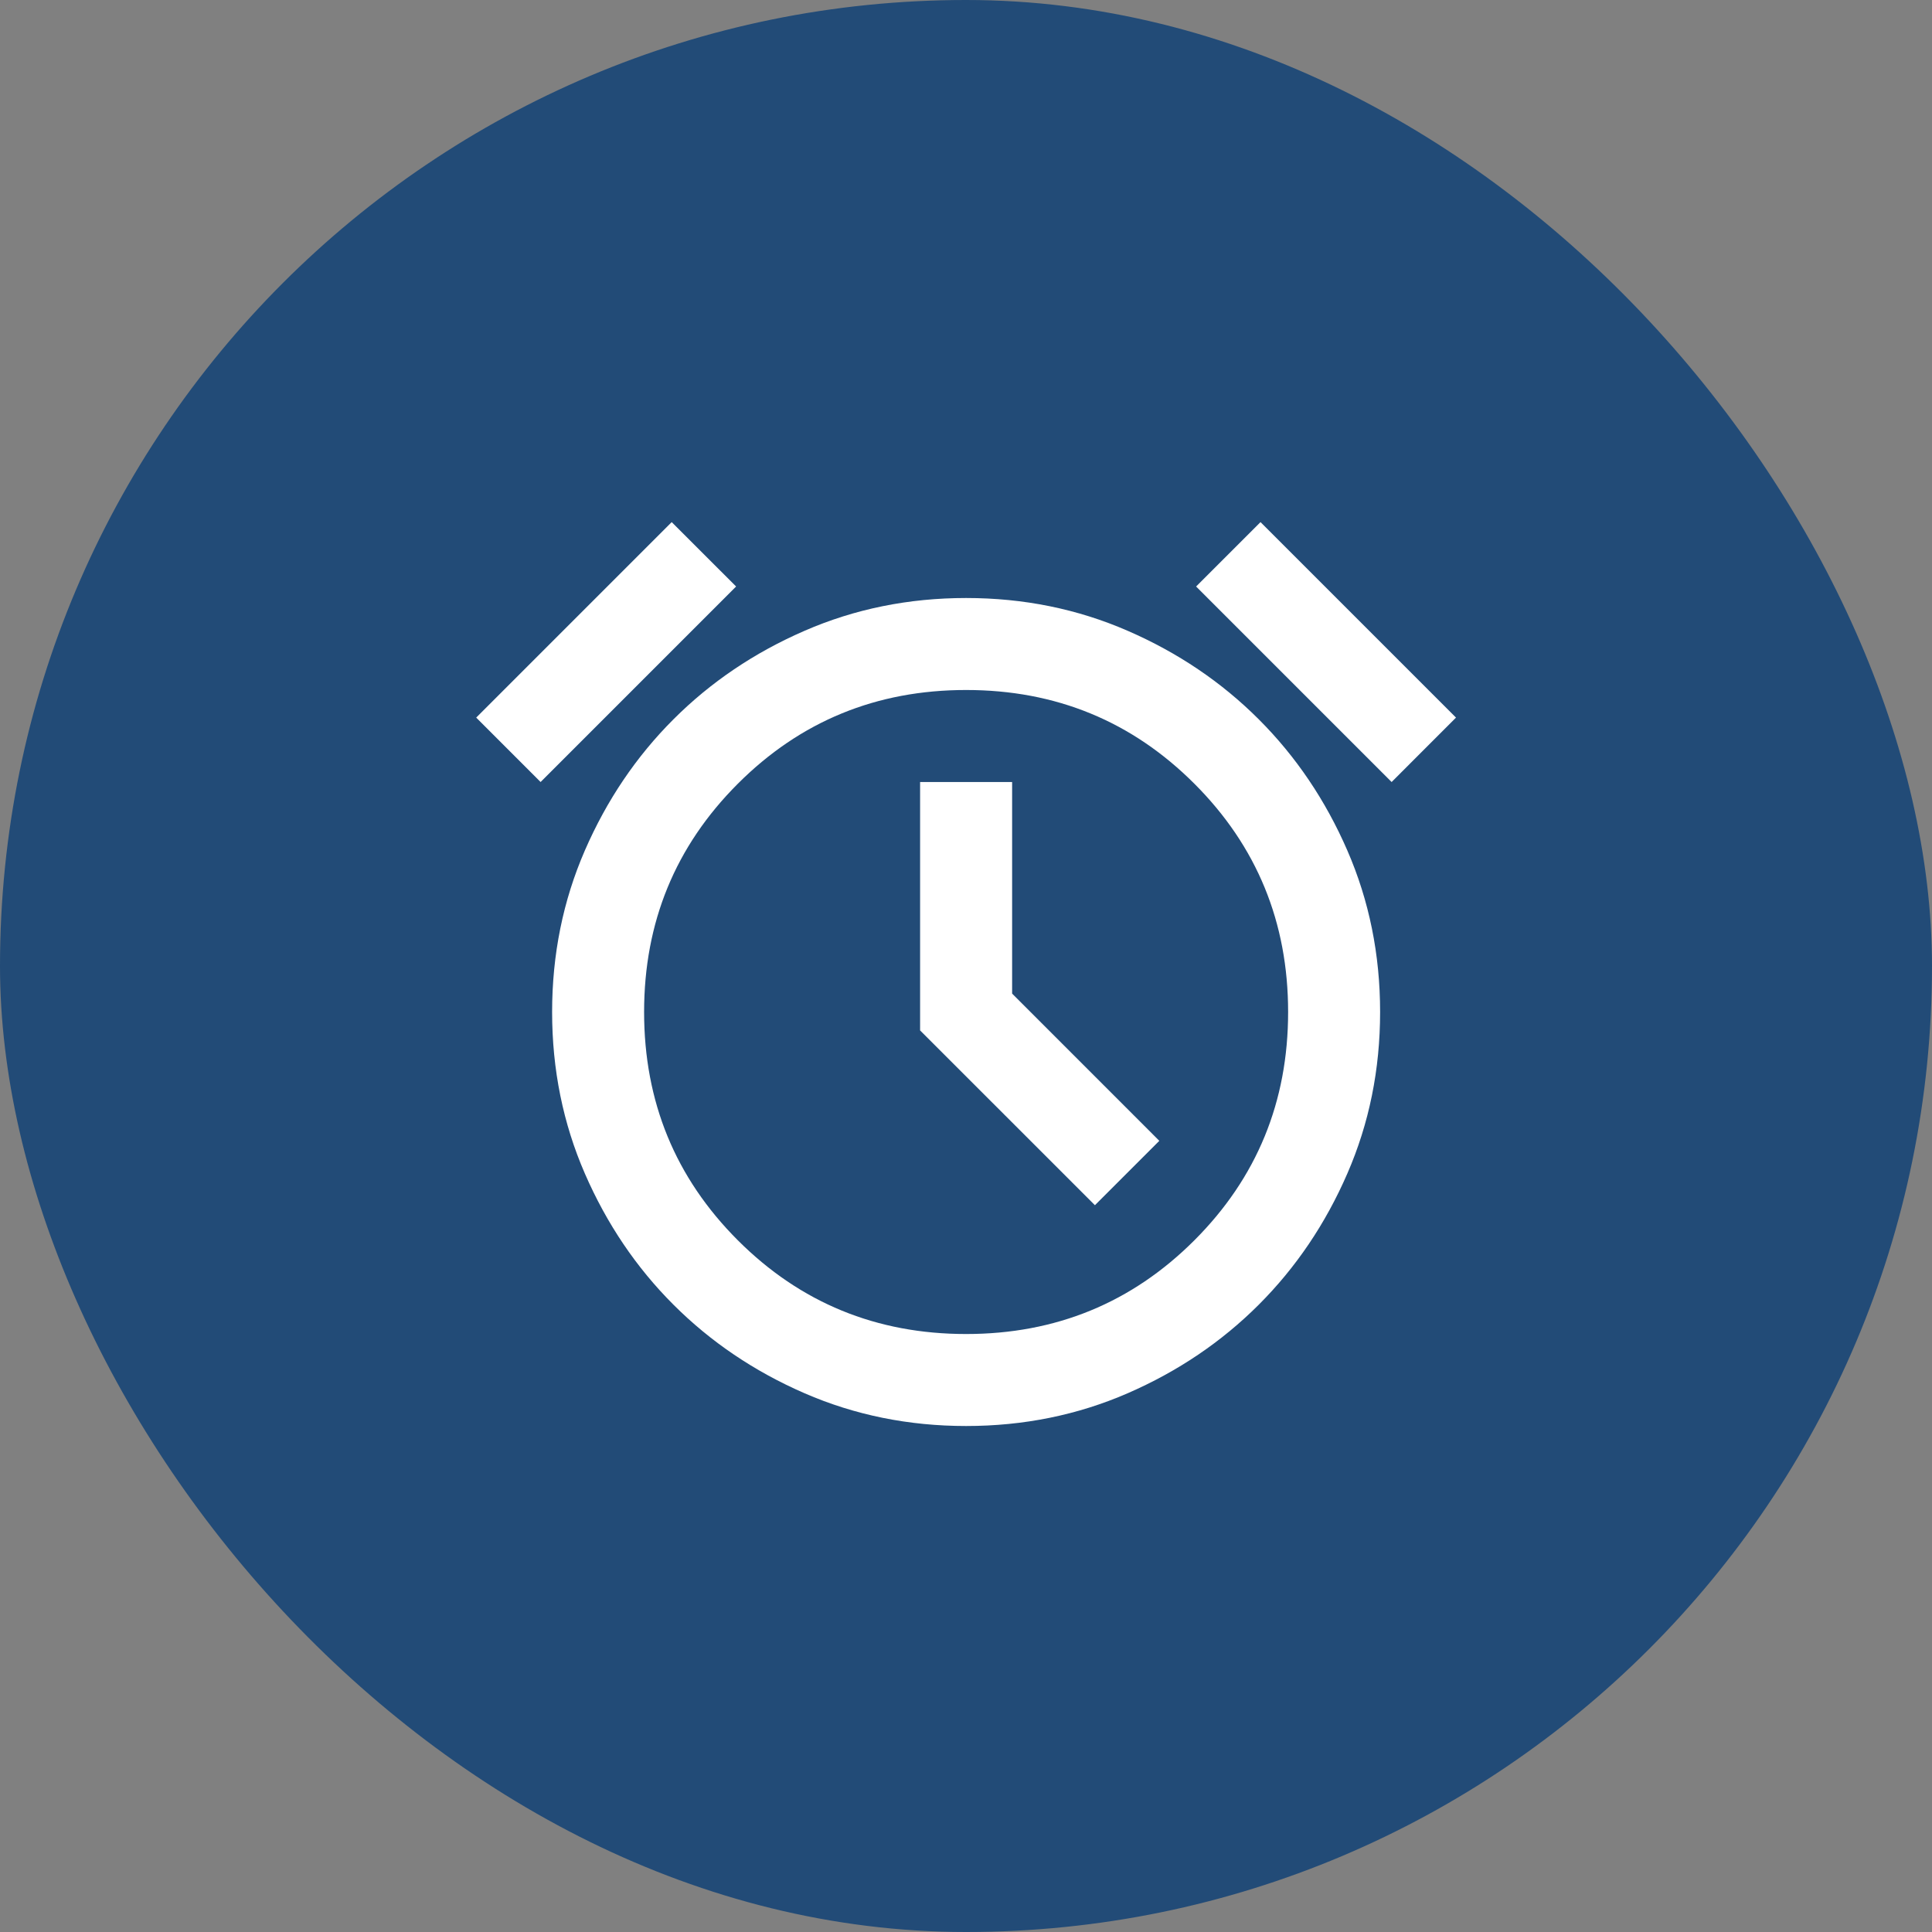
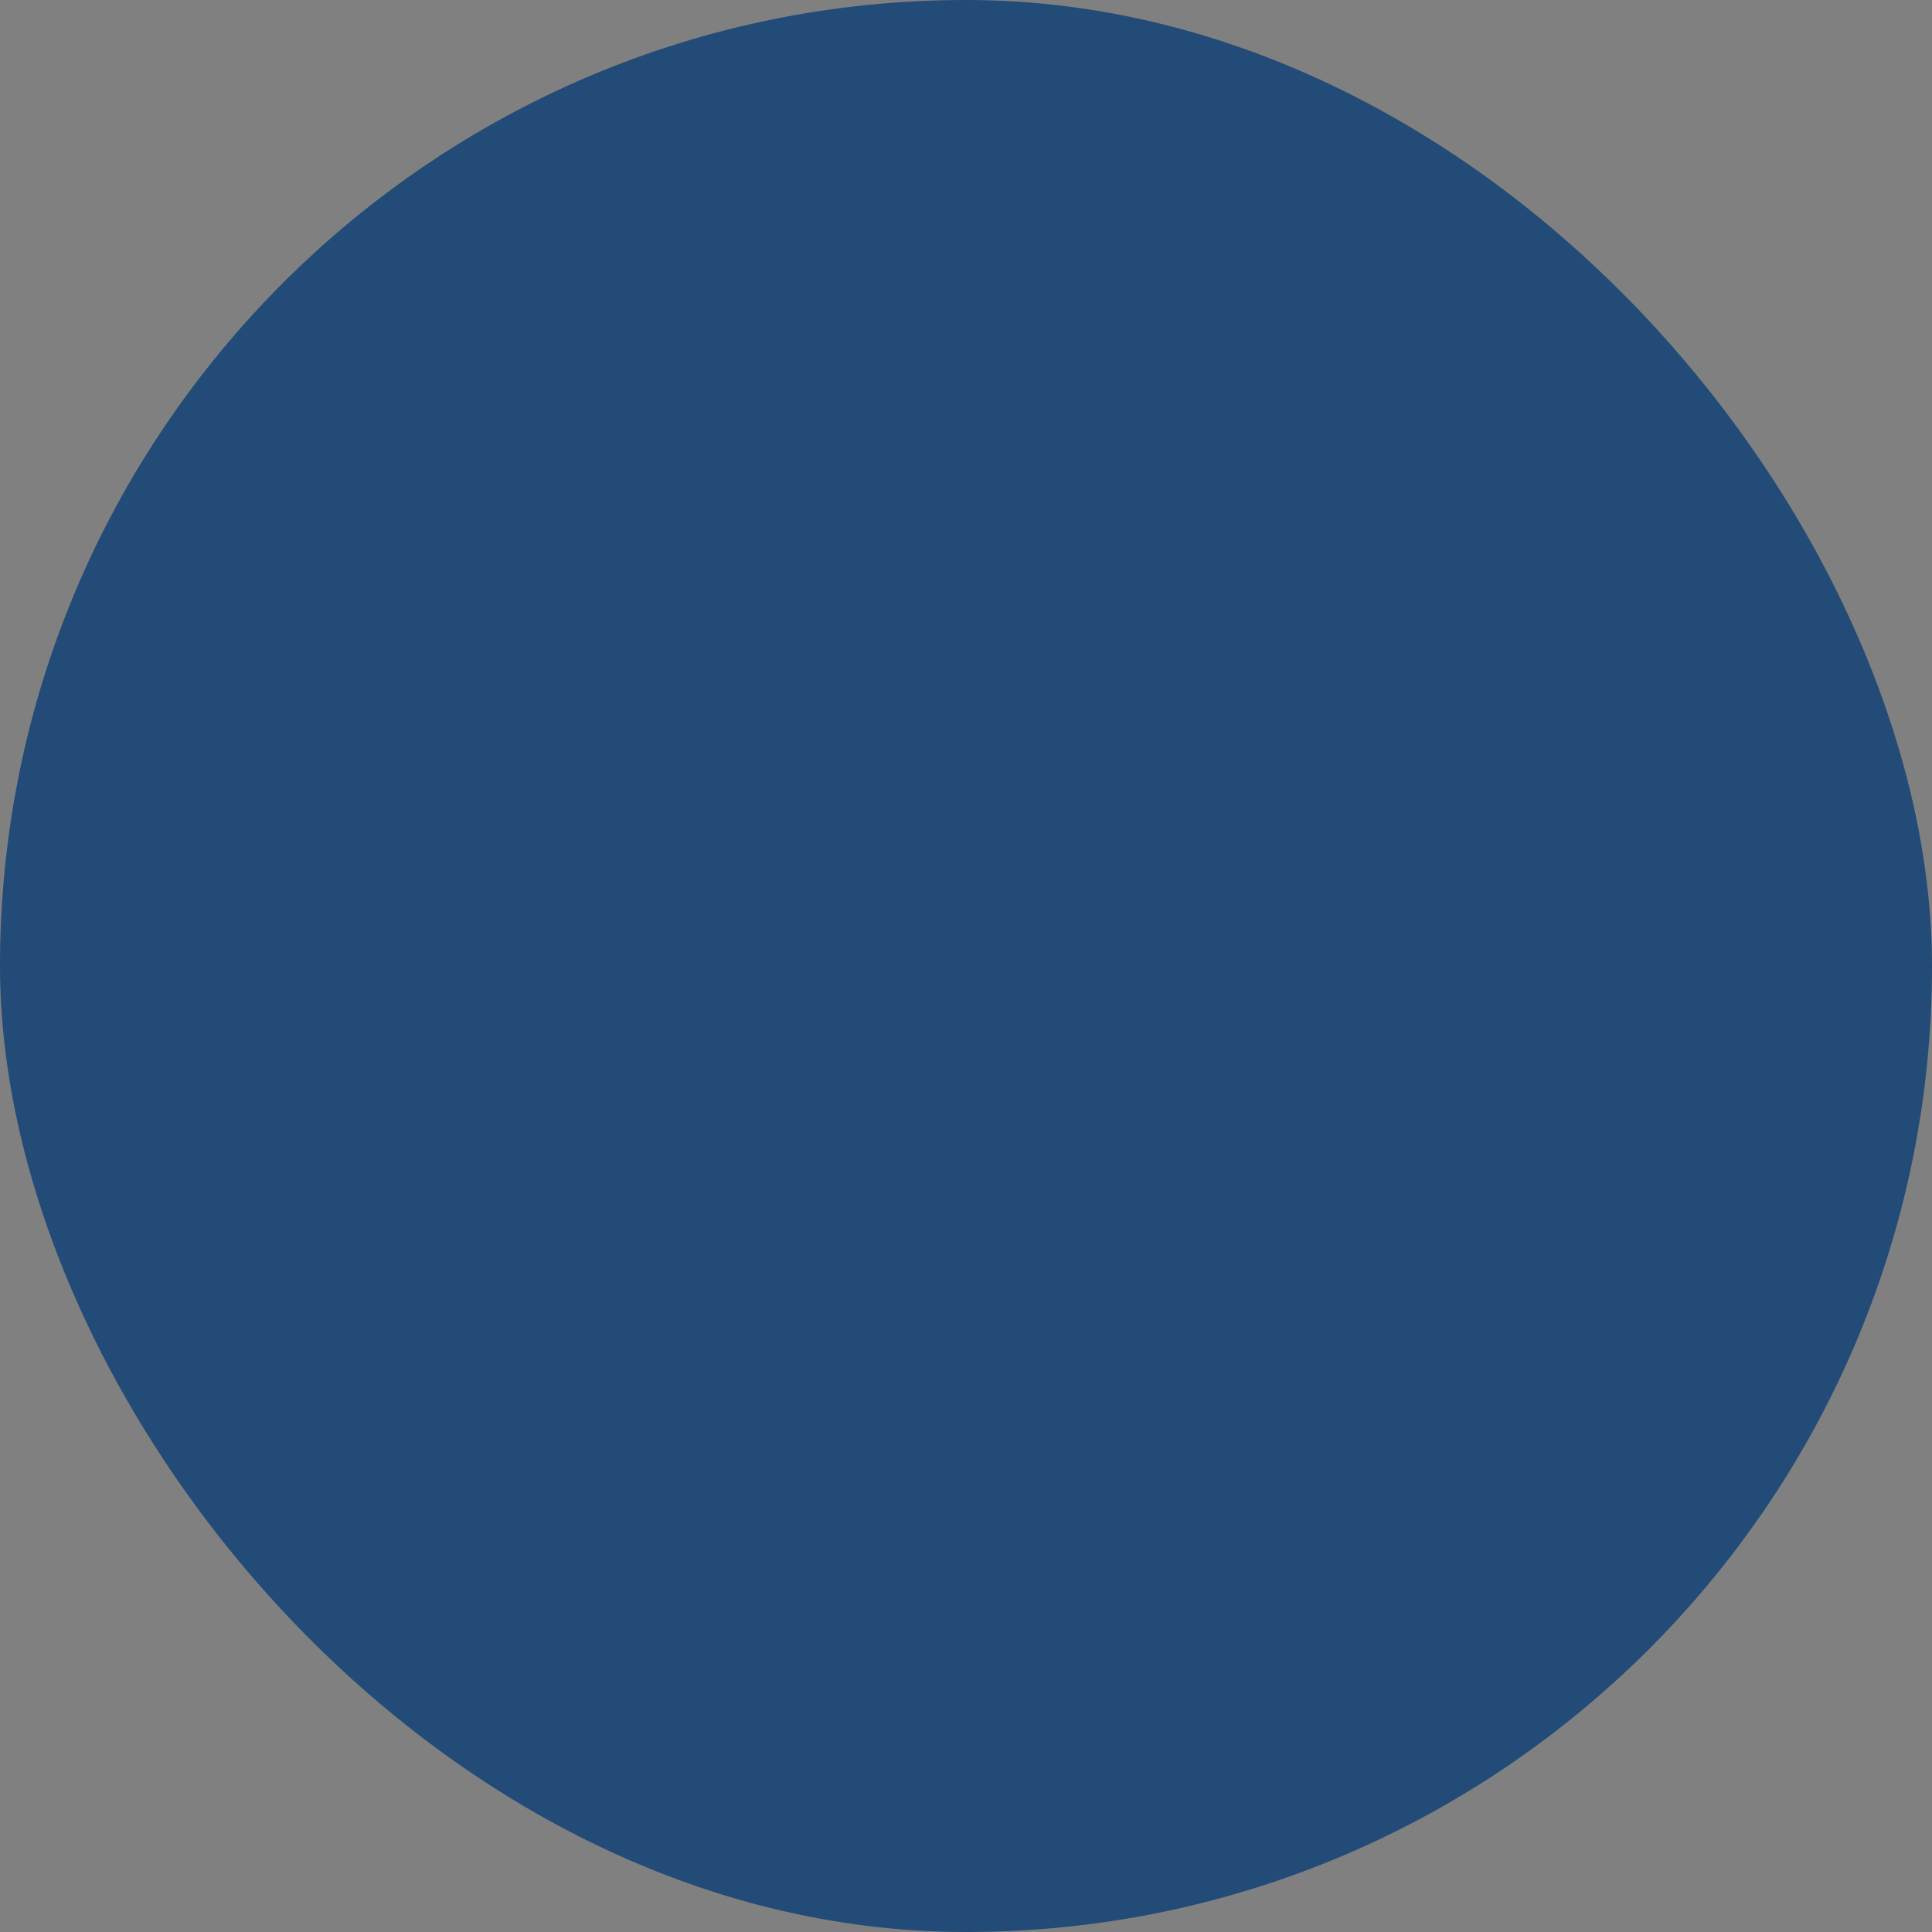
<svg xmlns="http://www.w3.org/2000/svg" width="70" height="70" viewBox="0 0 70 70" fill="none">
  <rect x="0" y="0" width="70" height="70" fill="#808080" stroke="none" />
  <rect width="70" height="70" rx="35" fill="#224B77" />
  <mask id="mask0_903_13353" style="mask-type:alpha" maskUnits="userSpaceOnUse" x="15" y="15" width="40" height="40">
-     <rect x="15" y="15" width="40" height="40" fill="#D9D9D9" />
-   </mask>
+     </mask>
  <g mask="url(#mask0_903_13353)">
    <path d="M35.004 51.667C32.921 51.667 30.969 51.271 29.15 50.48C27.33 49.688 25.747 48.618 24.4 47.271C23.052 45.924 21.983 44.341 21.191 42.521C20.4 40.702 20.004 38.75 20.004 36.667C20.004 34.584 20.4 32.632 21.191 30.813C21.983 28.993 23.052 27.41 24.4 26.063C25.747 24.716 27.33 23.646 29.15 22.855C30.969 22.063 32.921 21.667 35.004 21.667C37.087 21.667 39.039 22.063 40.858 22.855C42.678 23.646 44.261 24.716 45.608 26.063C46.955 27.41 48.025 28.993 48.816 30.813C49.608 32.632 50.004 34.584 50.004 36.667C50.004 38.75 49.608 40.702 48.816 42.521C48.025 44.341 46.955 45.924 45.608 47.271C44.261 48.618 42.678 49.688 40.858 50.48C39.039 51.271 37.087 51.667 35.004 51.667ZM39.671 43.667L42.004 41.334L36.671 36V28.334H33.337V37.334L39.671 43.667ZM24.337 18.917L26.671 21.25L19.587 28.334L17.254 26L24.337 18.917ZM45.671 18.917L52.754 26L50.421 28.334L43.337 21.25L45.671 18.917ZM35.004 48.334C38.254 48.334 41.011 47.202 43.275 44.938C45.539 42.674 46.671 39.917 46.671 36.667C46.671 33.417 45.539 30.66 43.275 28.396C41.011 26.132 38.254 25 35.004 25C31.754 25 28.997 26.132 26.733 28.396C24.469 30.66 23.337 33.417 23.337 36.667C23.337 39.917 24.469 42.674 26.733 44.938C28.997 47.202 31.754 48.334 35.004 48.334Z" fill="white" />
  </g>
</svg>